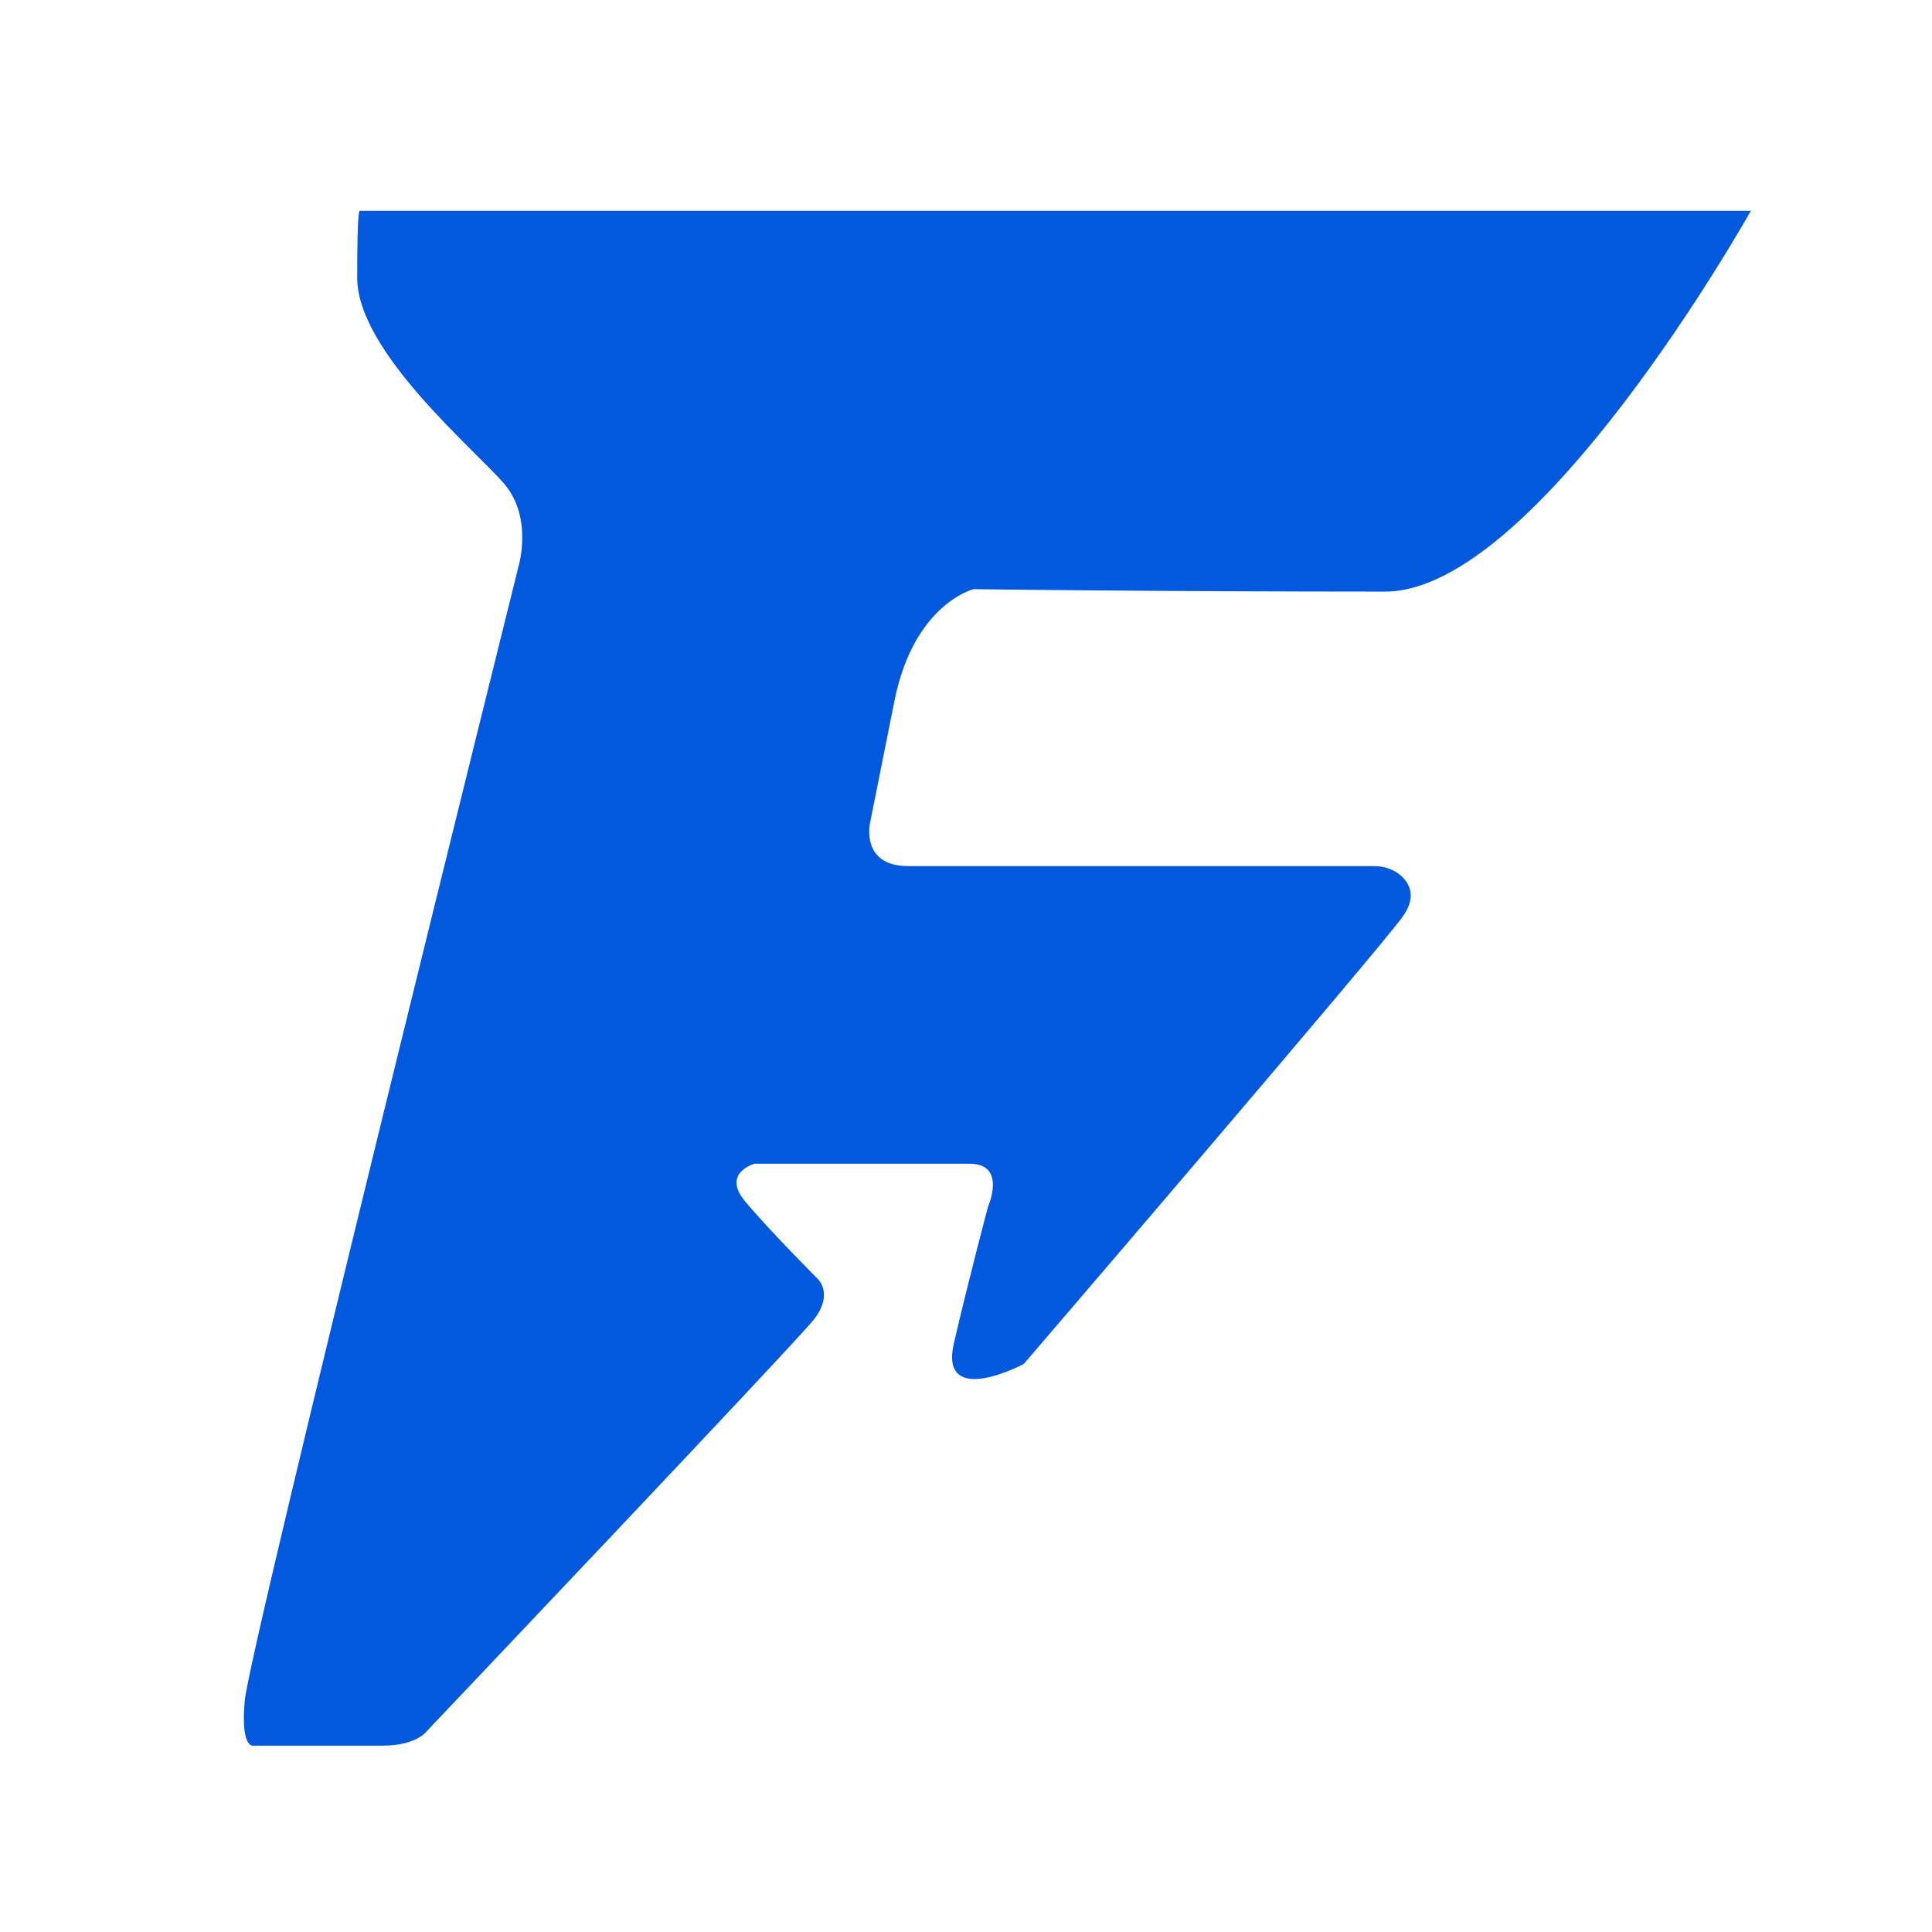
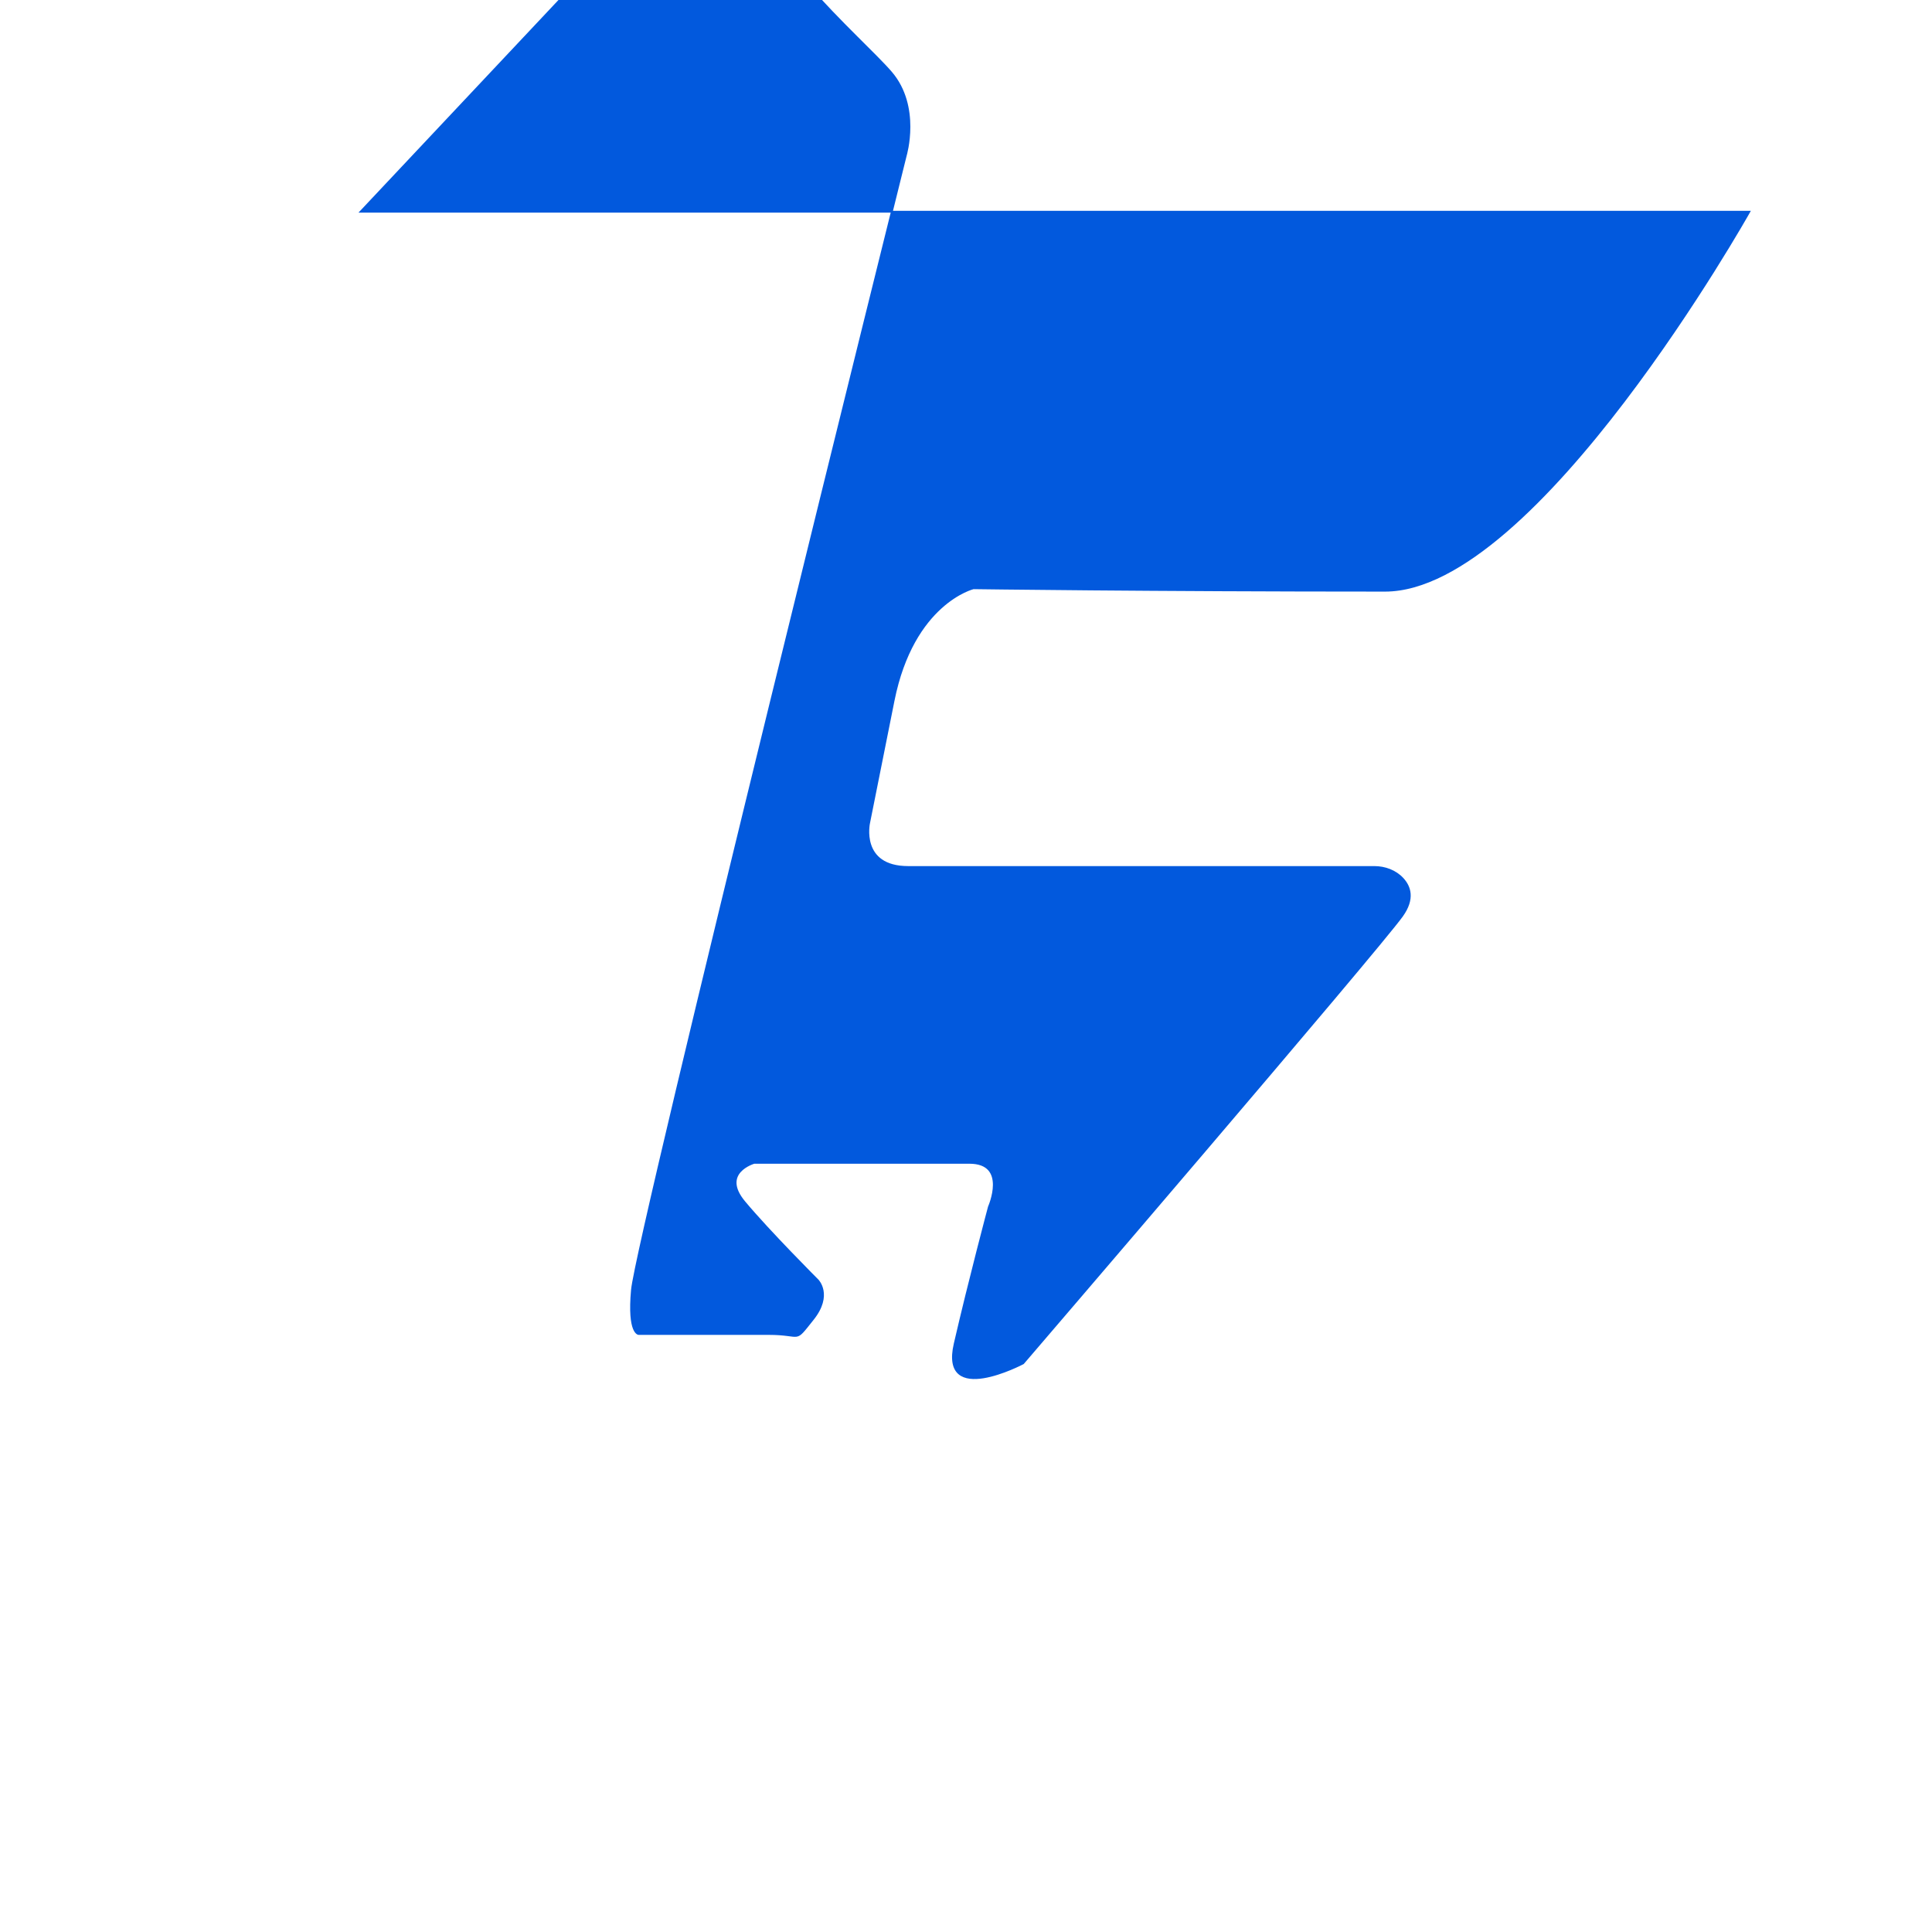
<svg xmlns="http://www.w3.org/2000/svg" data-name="Ebene 7" viewBox="0 0 1080 1080">
-   <path d="M201.55 118.36h776.33S858.97 330.21 774.23 330.21c-131.21 0-230.07-1.37-230.07-1.37s-33.71 8.2-44.65 62.87c-10.93 54.67-13.67 68.34-13.67 68.34s-5.47 24.6 21.87 24.6h260.53c5.93 0 11.82 2.15 15.85 6.49 4.13 4.44 6.54 11.28-.29 20.84-13.67 19.13-211.85 250.12-211.85 250.12s-46.47 24.6-38.27-10.93c8.2-35.54 19.13-76.54 19.13-76.54s10.93-24.6-10.93-24.6H421.6s-19.13 5.47-5.47 21.87c13.67 16.4 41 43.74 41 43.74s8.2 8.2-2.73 21.87c-10.93 13.67-215.95 229.62-215.95 229.62s-5.47 8.2-24.6 8.2h-72.79s-5.97-.1-3.75-24.6c2.73-30.07 153.08-634.18 153.08-634.18s8.2-27.34-8.2-46.47-82.01-73.81-82.01-114.81 1.37-36.9 1.37-36.9Z" style="fill:#0259dd;stroke:#0259dd;stroke-miterlimit:10" />
+   <path d="M201.55 118.36h776.33S858.97 330.21 774.23 330.21c-131.21 0-230.07-1.37-230.07-1.37s-33.71 8.2-44.65 62.87c-10.93 54.67-13.67 68.34-13.67 68.34s-5.47 24.6 21.87 24.6h260.53c5.93 0 11.82 2.15 15.85 6.49 4.13 4.44 6.54 11.28-.29 20.84-13.67 19.13-211.85 250.12-211.85 250.12s-46.47 24.6-38.27-10.93c8.2-35.54 19.13-76.54 19.13-76.54s10.93-24.6-10.93-24.6H421.6s-19.13 5.47-5.47 21.87c13.67 16.4 41 43.74 41 43.74s8.2 8.2-2.73 21.87s-5.47 8.2-24.6 8.2h-72.79s-5.97-.1-3.75-24.6c2.73-30.07 153.08-634.18 153.08-634.18s8.2-27.34-8.2-46.47-82.01-73.81-82.01-114.81 1.37-36.9 1.37-36.9Z" style="fill:#0259dd;stroke:#0259dd;stroke-miterlimit:10" />
</svg>